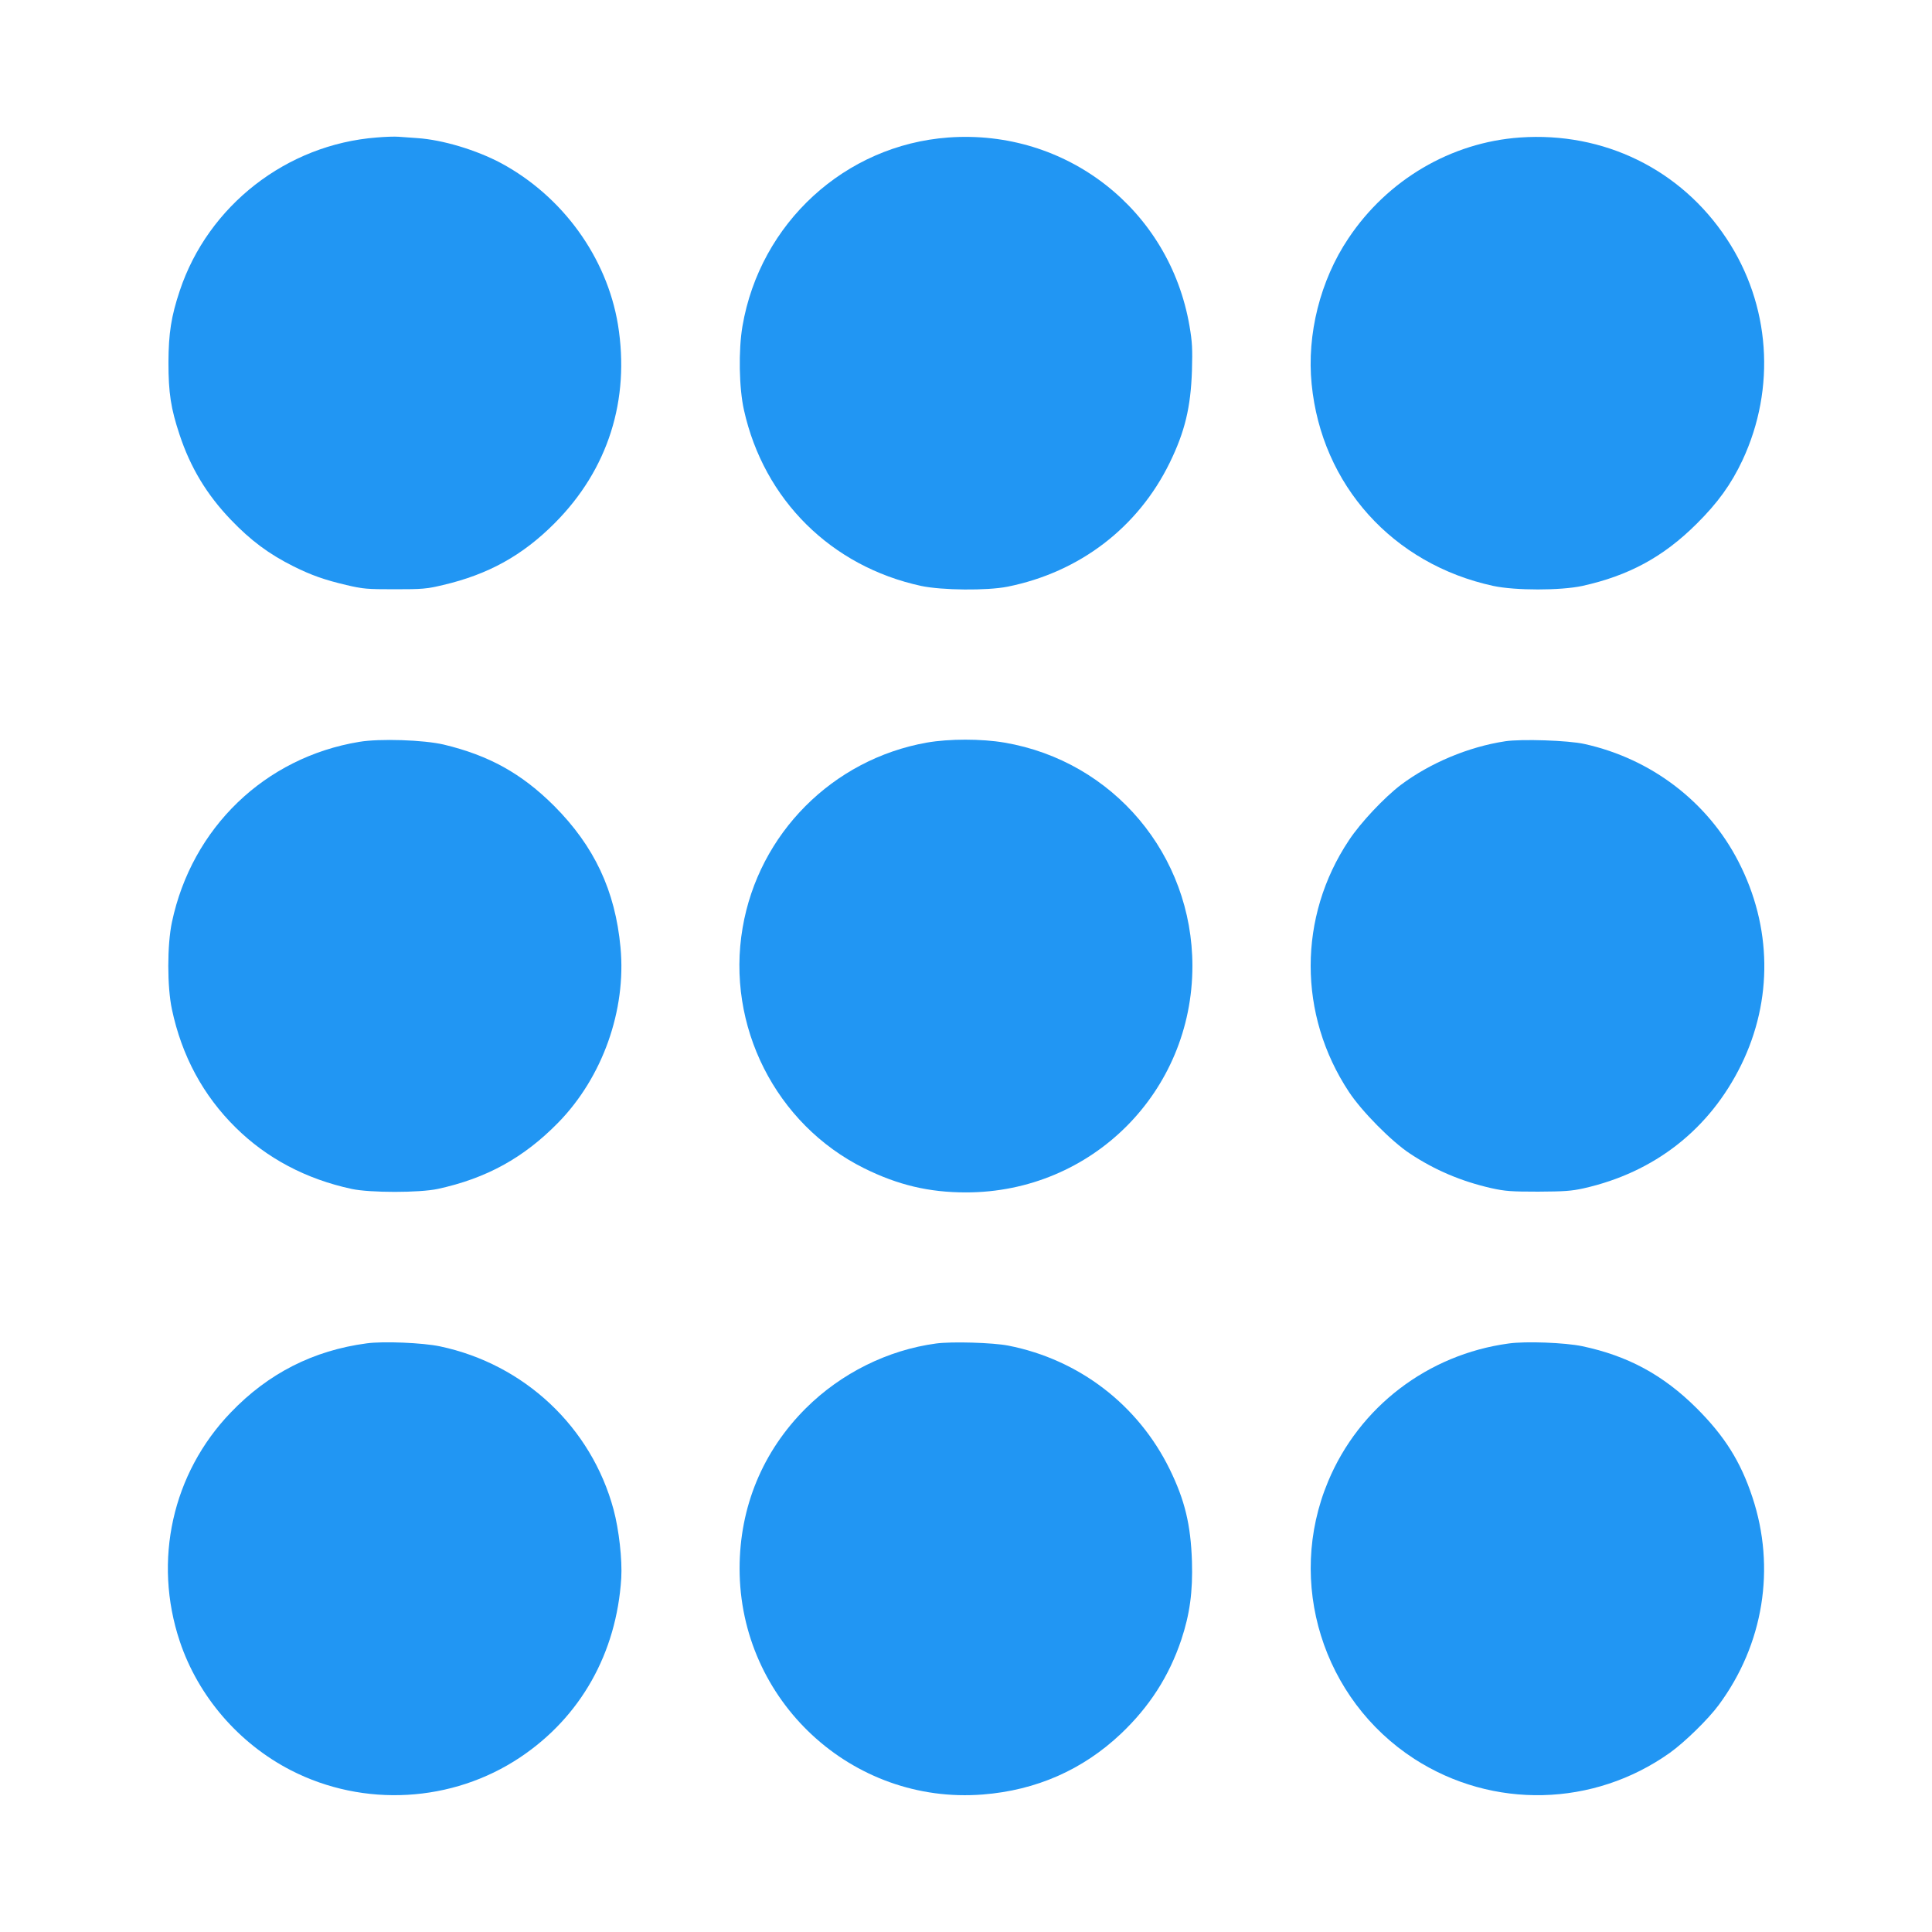
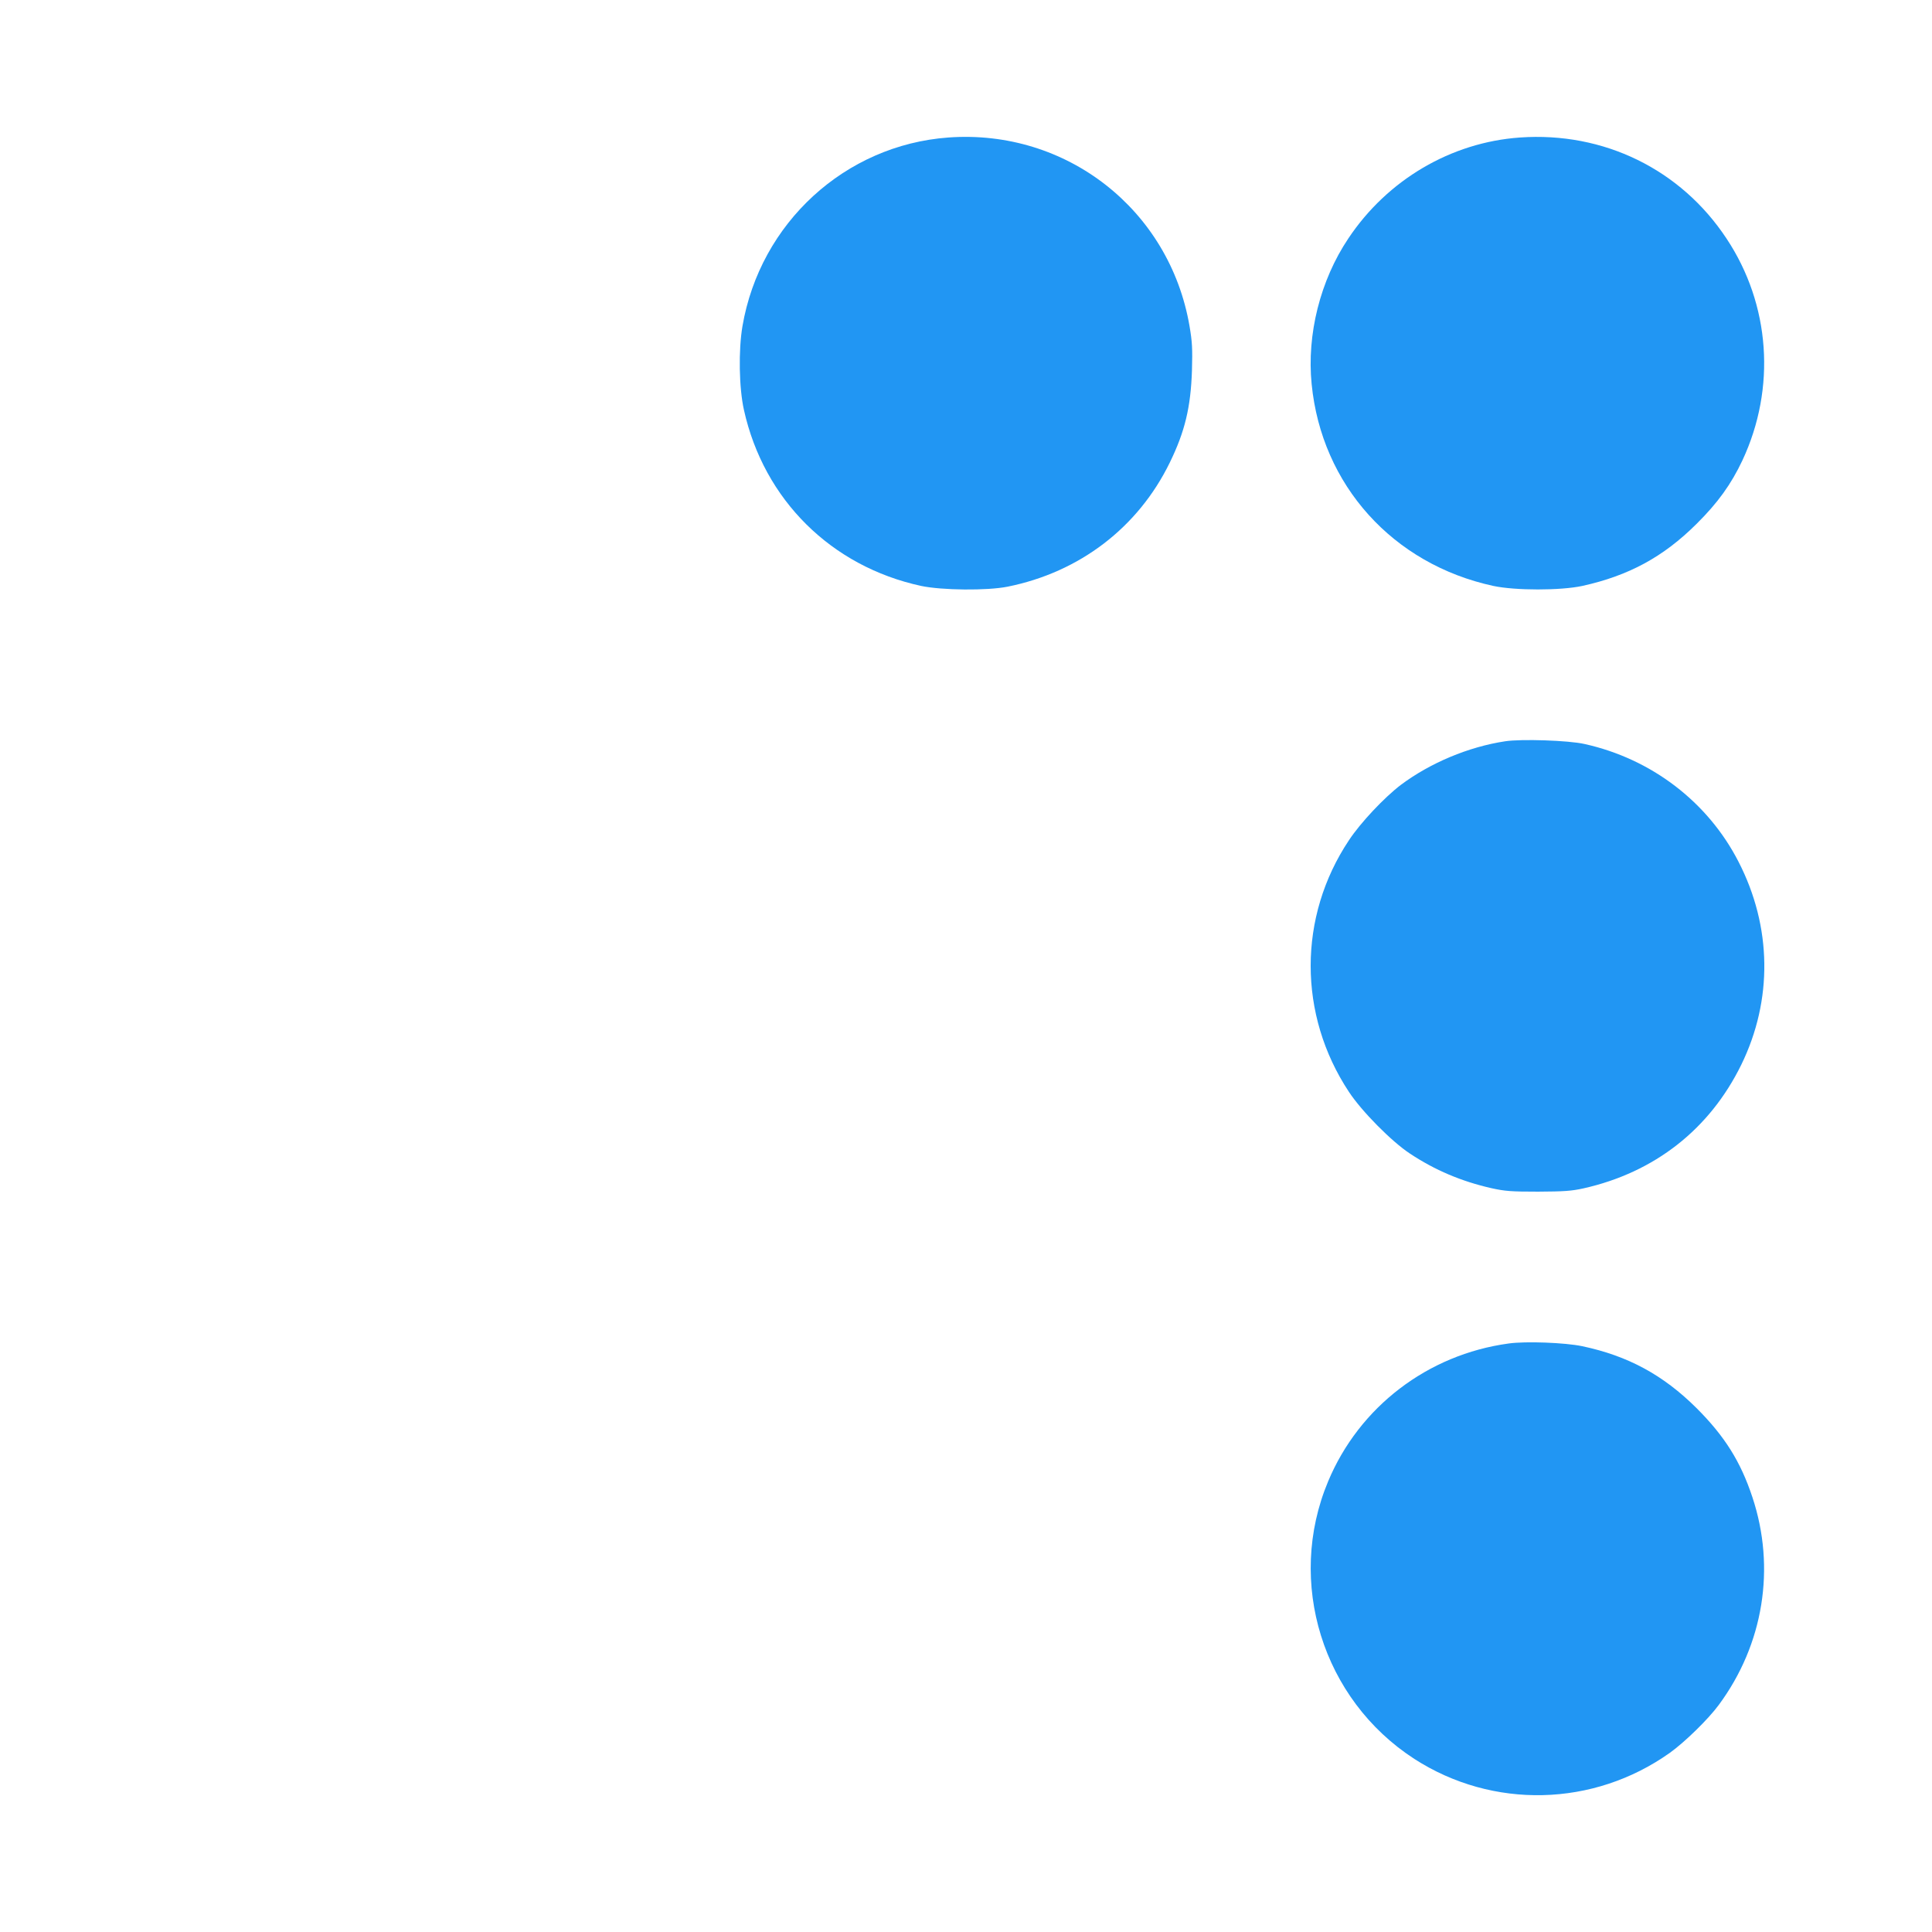
<svg xmlns="http://www.w3.org/2000/svg" version="1.0" width="1280pt" height="1280pt" viewBox="0 0 1280 1280" preserveAspectRatio="xMidYMid meet">
  <g transform="translate(0,1280) scale(0.1,-0.1)" fill="#2196f3" stroke="none">
-     <path d="M2495 11889 c-596 -46 -1116 -451 -1304 -1015 -57 -171 -74 -281 -75 -474 0 -205 16 -306 74 -481 72 -217 180 -396 339 -562 133 -139 253 -228 417 -310 117 -58 204 -89 349 -123 110 -26 136 -28 320 -28 183 0 210 2 320 28 299 70 526 195 740 410 354 355 500 817 419 1316 -74 445 -366 849 -774 1069 -163 87 -388 155 -555 166 -44 3 -100 7 -125 9 -25 2 -90 0 -145 -5z" />
    <path d="M6283 11889 c-684 -50 -1247 -566 -1364 -1250 -27 -158 -23 -410 10 -556 132 -594 578 -1036 1174 -1165 138 -29 436 -32 572 -5 478 96 865 392 1075 822 100 205 139 366 147 610 4 145 2 188 -16 294 -132 772 -816 1307 -1598 1250z" />
    <path d="M10070 11889 c-456 -32 -878 -280 -1137 -669 -186 -277 -276 -636 -243 -965 66 -669 538 -1193 1204 -1337 145 -31 445 -31 589 0 308 68 537 192 758 412 140 139 228 261 303 420 224 479 185 1032 -105 1469 -303 459 -814 709 -1369 670z" />
-     <path d="M2380 7885 c-625 -103 -1109 -569 -1241 -1195 -32 -150 -32 -429 0 -577 65 -308 207 -571 422 -783 206 -204 467 -342 769 -407 121 -26 449 -26 570 0 323 70 570 206 799 440 293 300 451 744 412 1160 -35 377 -174 671 -440 938 -216 215 -431 334 -731 406 -133 31 -423 41 -560 18z" />
-     <path d="M6140 7880 c-624 -111 -1114 -603 -1220 -1227 -111 -648 219 -1302 805 -1593 224 -111 429 -160 675 -160 834 0 1500 666 1500 1500 0 735 -523 1357 -1245 1480 -152 26 -367 26 -515 0z" />
    <path d="M9973 7889 c-245 -37 -498 -144 -692 -289 -109 -83 -267 -250 -344 -367 -338 -507 -338 -1156 0 -1667 84 -128 282 -328 403 -408 167 -111 343 -185 541 -230 91 -20 130 -23 309 -23 174 1 220 4 302 22 471 106 835 392 1044 818 210 429 204 915 -18 1346 -203 396 -577 682 -1021 780 -106 24 -419 34 -524 18z" />
-     <path d="M2430 3900 c-354 -47 -653 -199 -901 -458 -388 -403 -516 -982 -338 -1516 122 -365 391 -677 737 -855 482 -247 1069 -214 1518 86 400 267 639 690 670 1188 7 122 -15 320 -51 454 -147 546 -591 963 -1150 1081 -113 24 -376 35 -485 20z" />
-     <path d="M6202 3899 c-320 -43 -630 -197 -863 -429 -286 -285 -439 -654 -439 -1062 0 -875 744 -1566 1612 -1497 354 28 662 164 914 402 189 179 319 381 400 622 57 171 77 320 71 520 -8 244 -47 405 -147 610 -209 427 -601 728 -1070 820 -102 20 -374 28 -478 14z" />
    <path d="M9995 3899 c-536 -73 -990 -420 -1196 -914 -279 -667 -37 -1444 571 -1838 519 -335 1188 -319 1693 40 98 70 254 222 324 317 297 401 379 908 223 1377 -78 236 -184 404 -369 589 -221 220 -455 347 -758 411 -114 24 -376 34 -488 18z" />
  </g>
</svg>